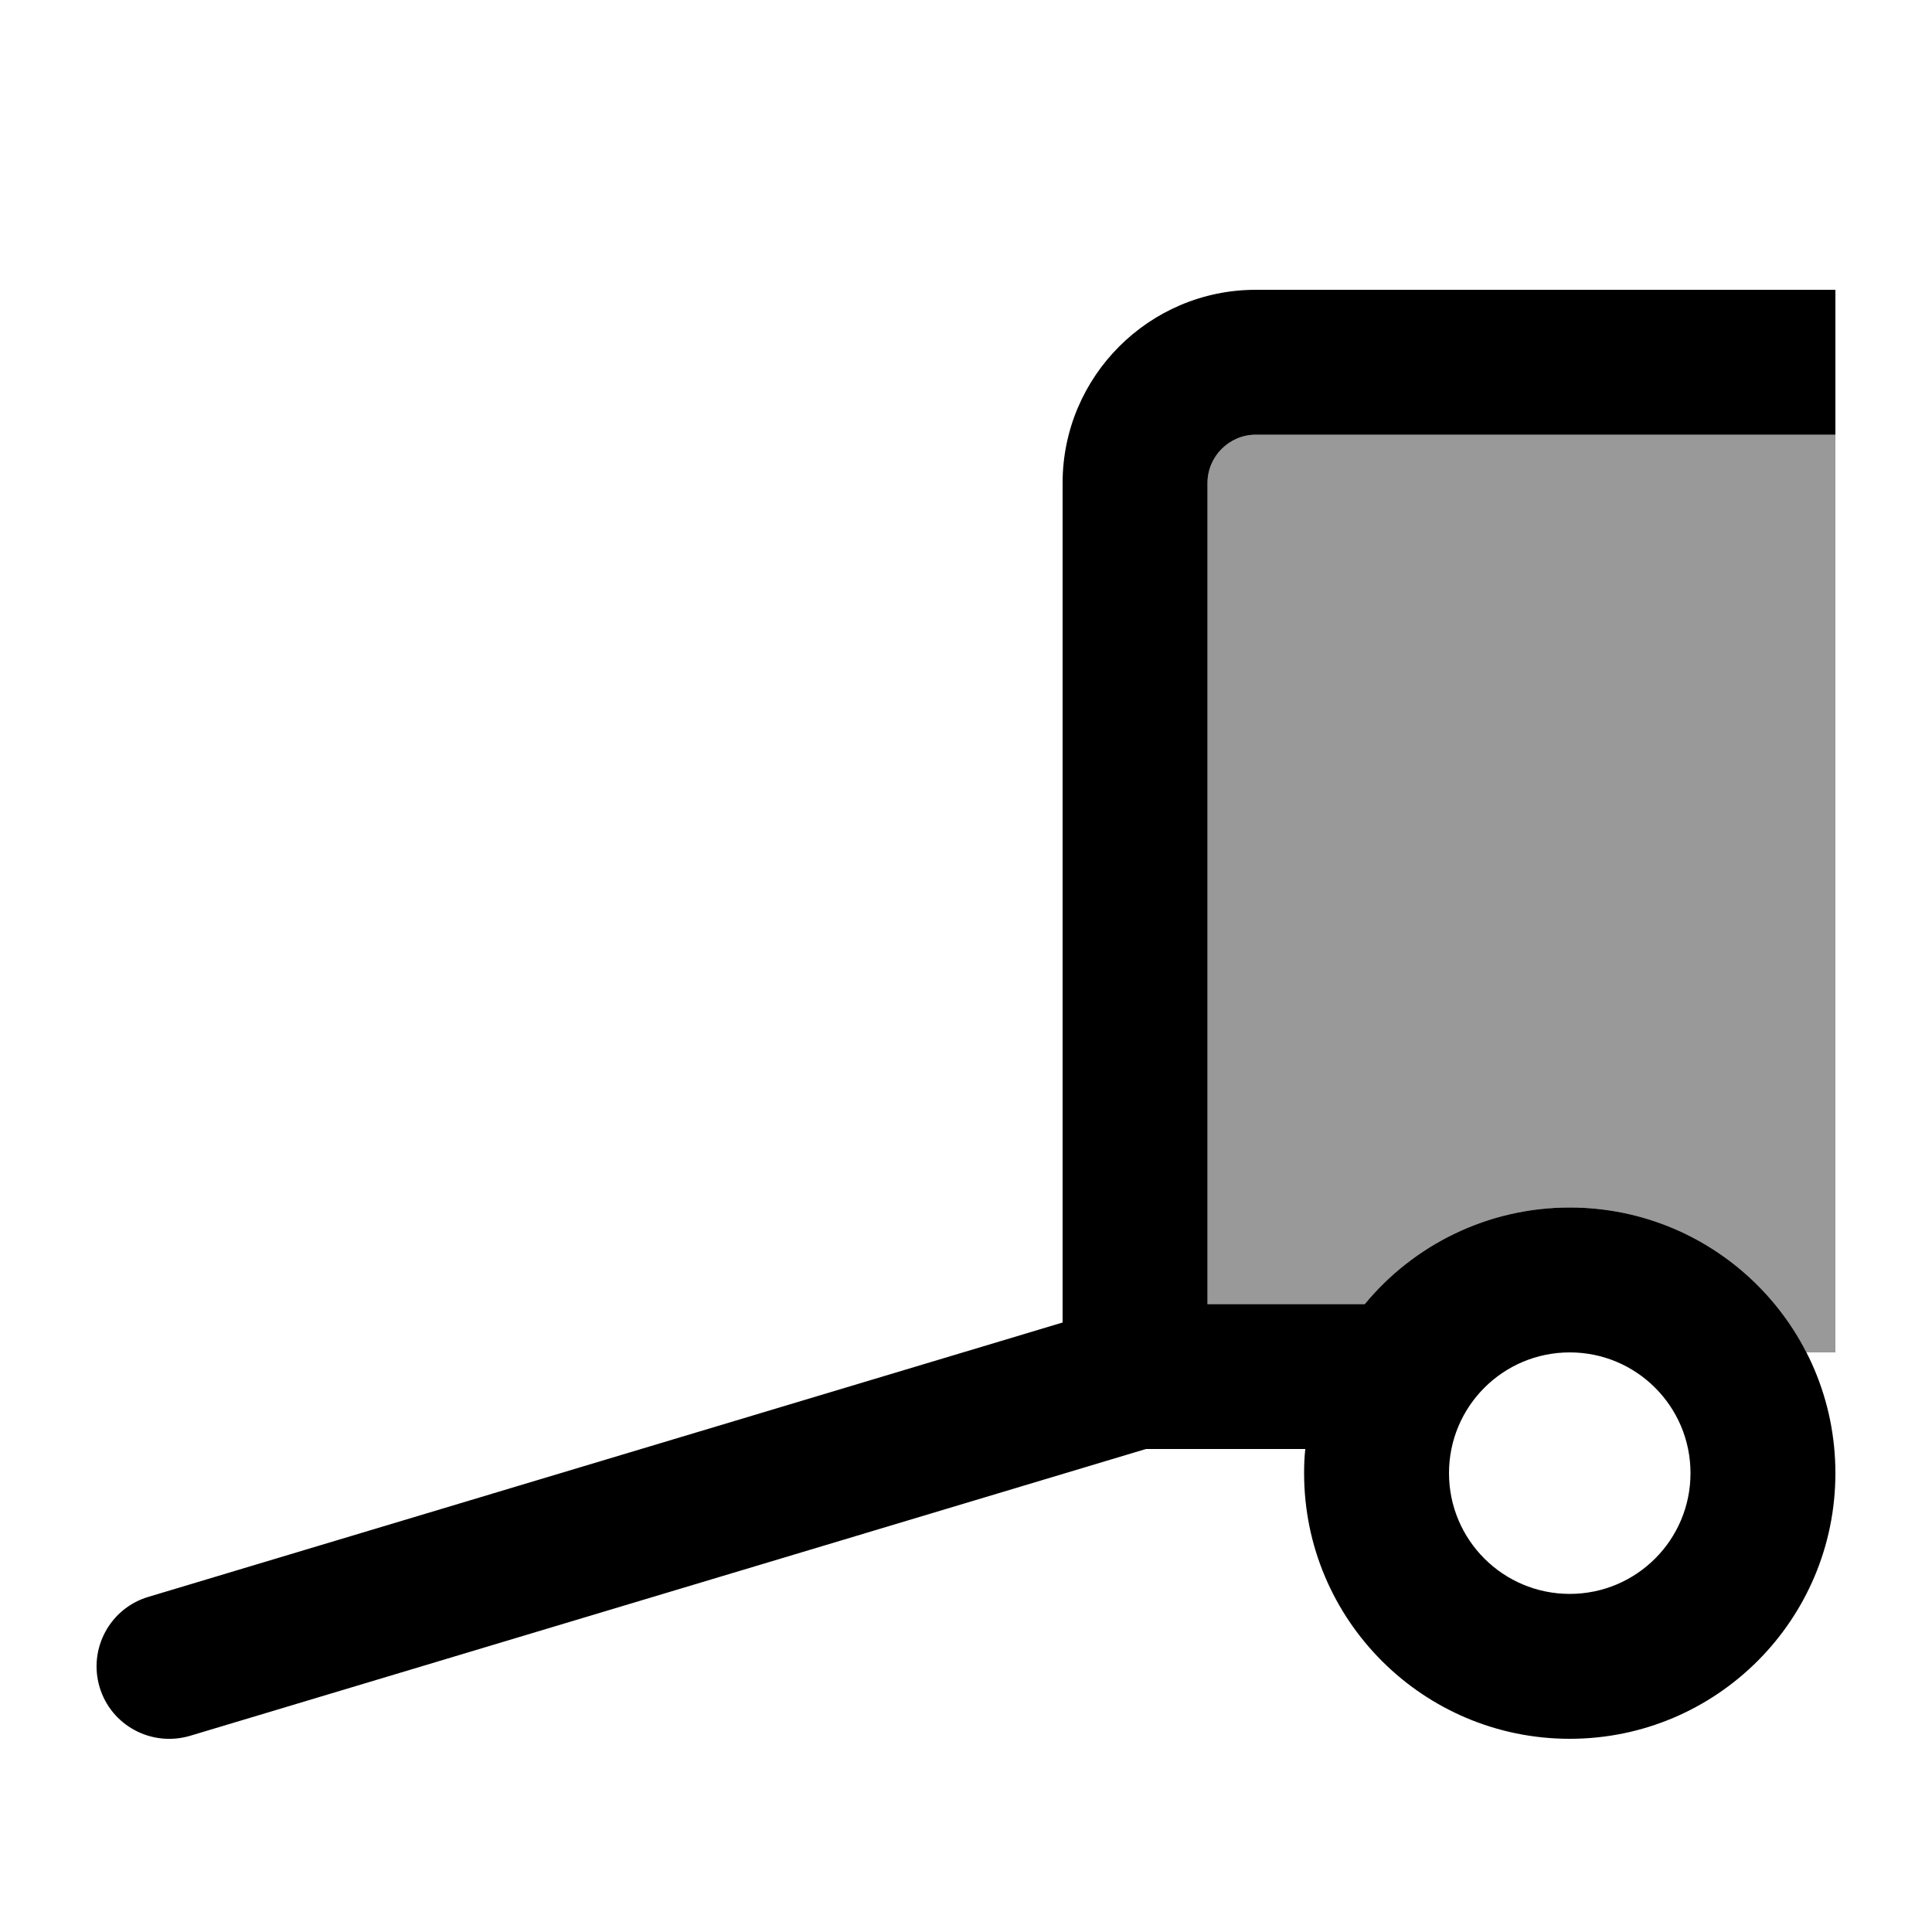
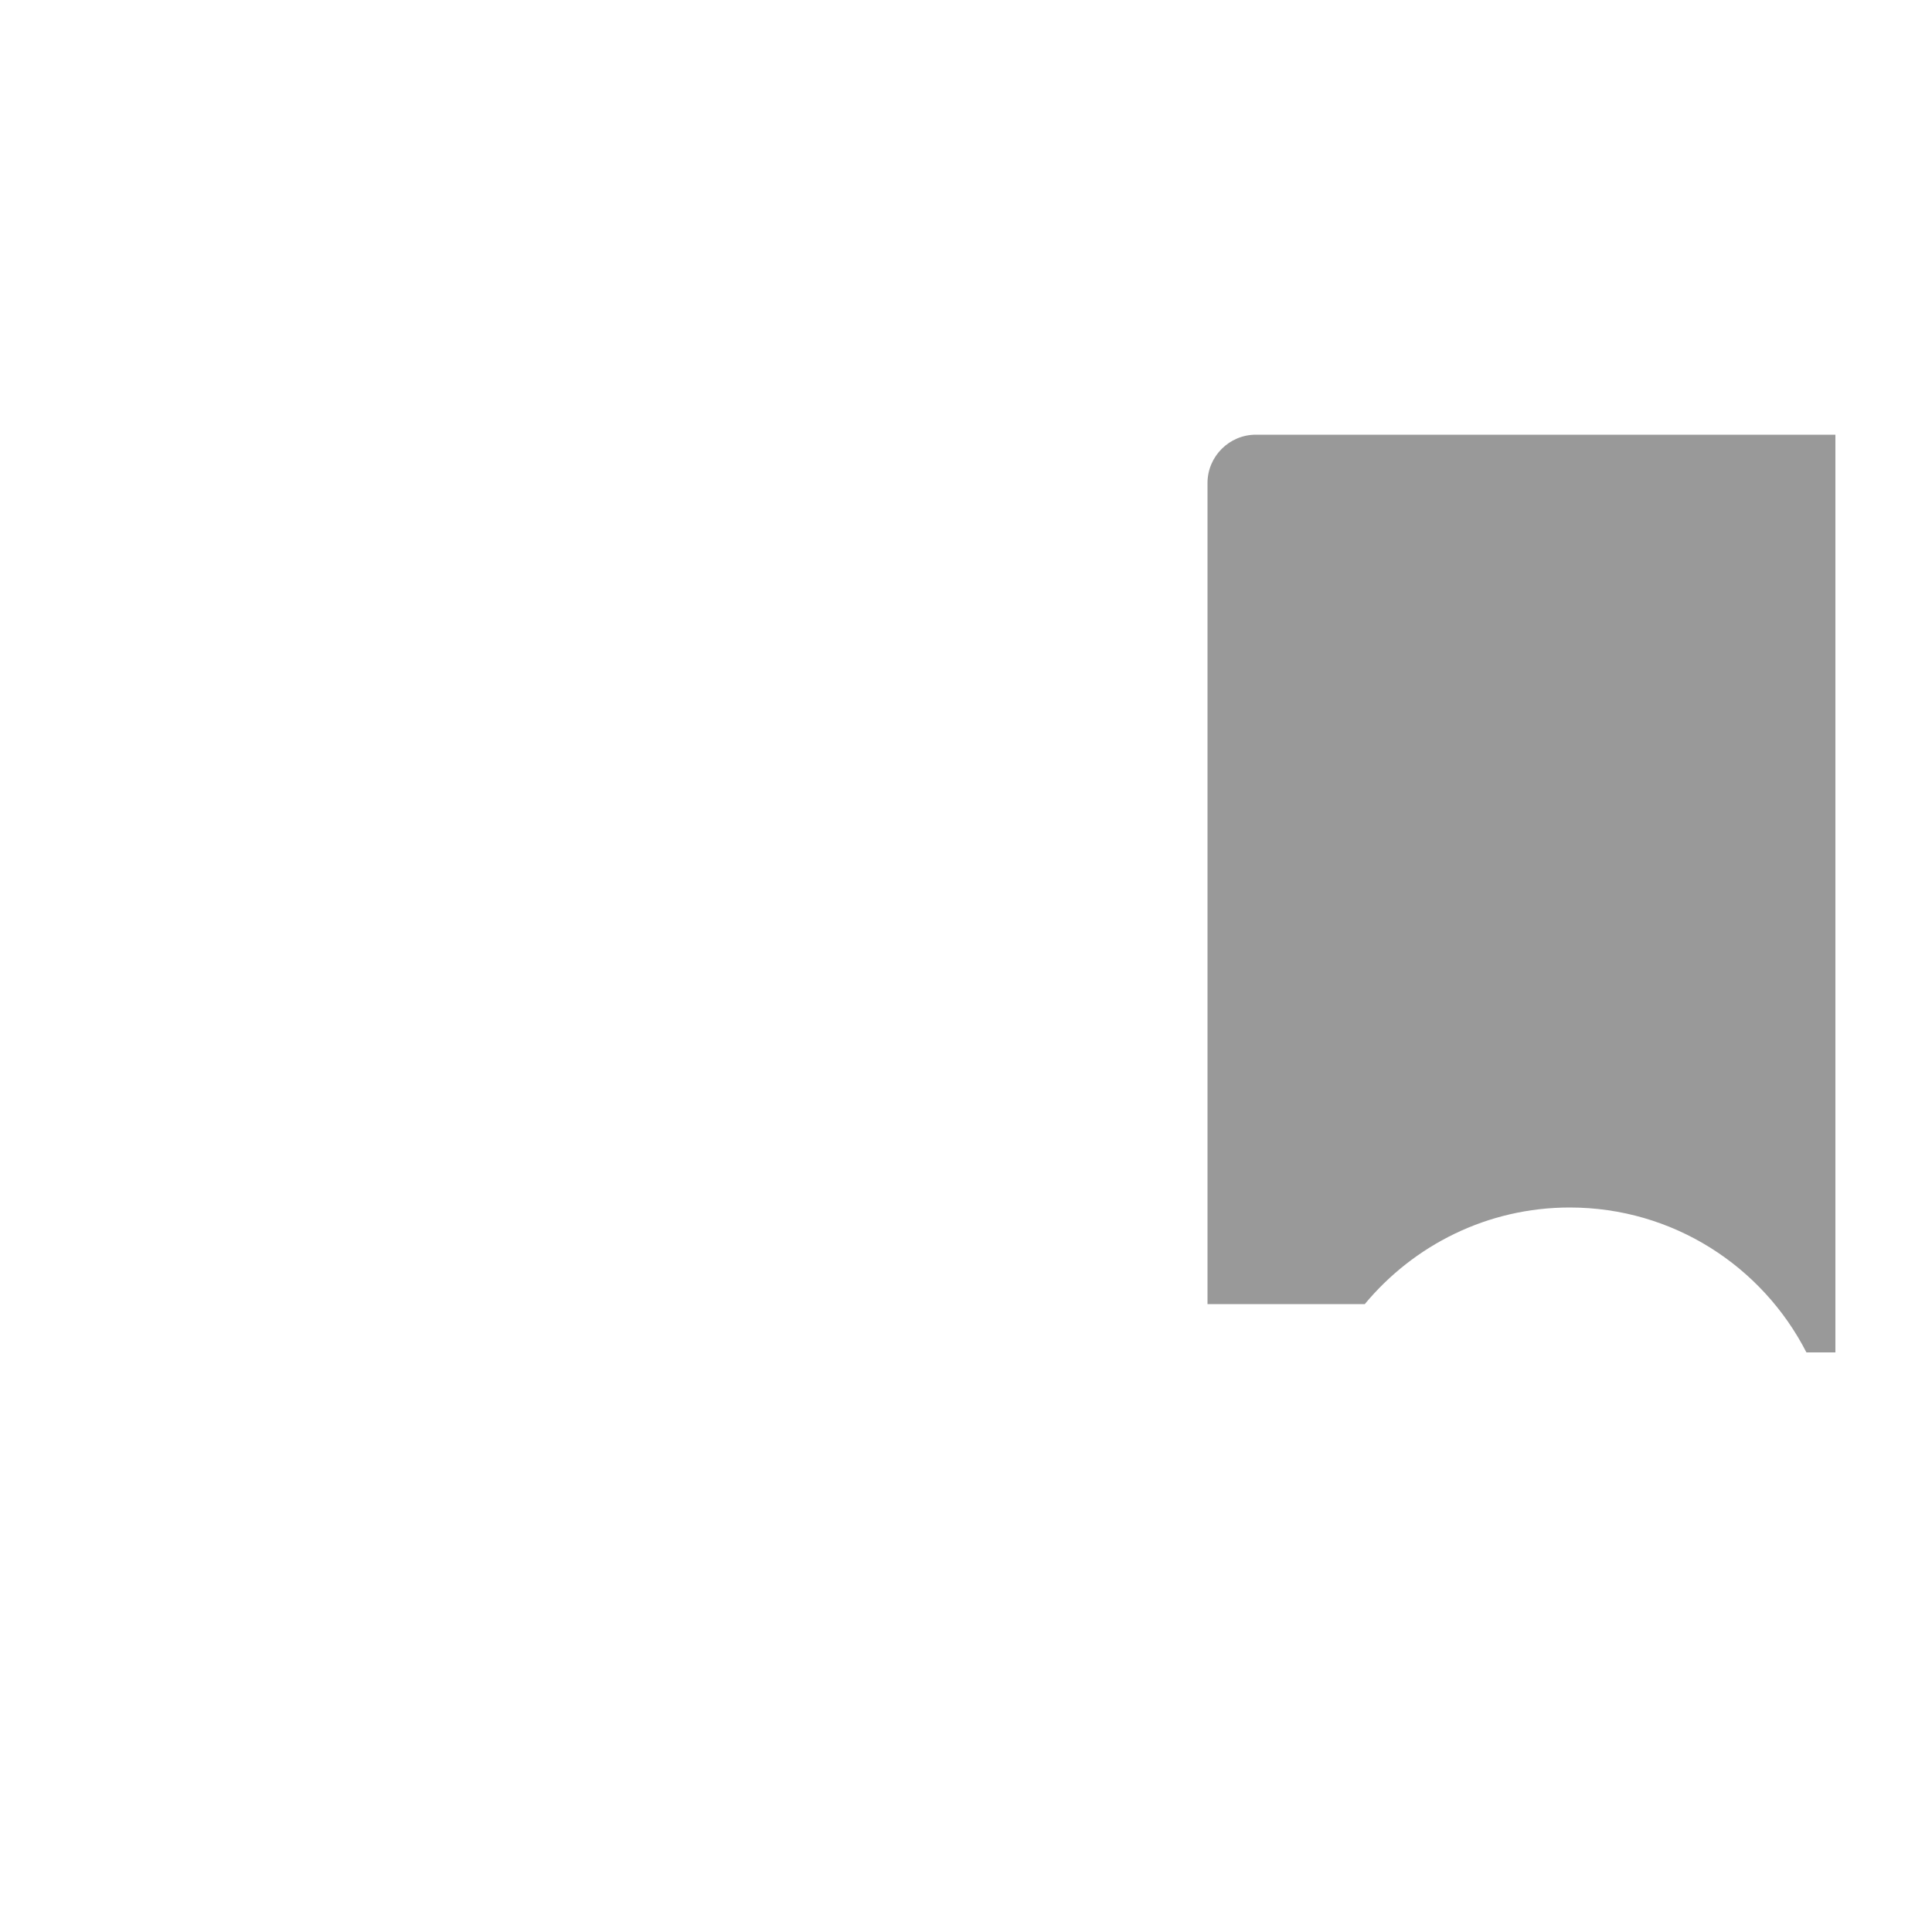
<svg xmlns="http://www.w3.org/2000/svg" viewBox="0 0 640 640">
  <path opacity=".4" fill="currentColor" d="M400 160C400 151.2 407.2 144 416 144L608 144L608 448L598.4 448C583.8 419.5 554.2 400 520 400C492.7 400 468.3 412.5 452.1 432L400 432L400 160z" />
-   <path fill="currentColor" d="M352 160C352 124.7 380.7 96 416 96L608 96L608 144L416 144C407.2 144 400 151.2 400 160L400 432L452.1 432C468.2 412.5 492.7 400 520 400C568.6 400 608 439.4 608 488C608 536.6 568.6 576 520 576C471.4 576 432 536.6 432 488C432 485.3 432.1 482.6 432.4 480L379.6 480L63 575C50.2 578.8 36.8 571.6 33 558.9C29.2 546.2 36.4 532.8 49.1 529L352 438.1L352 160zM520 528C542.1 528 560 510.1 560 488C560 465.9 542.1 448 520 448C497.9 448 480 465.9 480 488C480 510.1 497.9 528 520 528z" />
</svg>